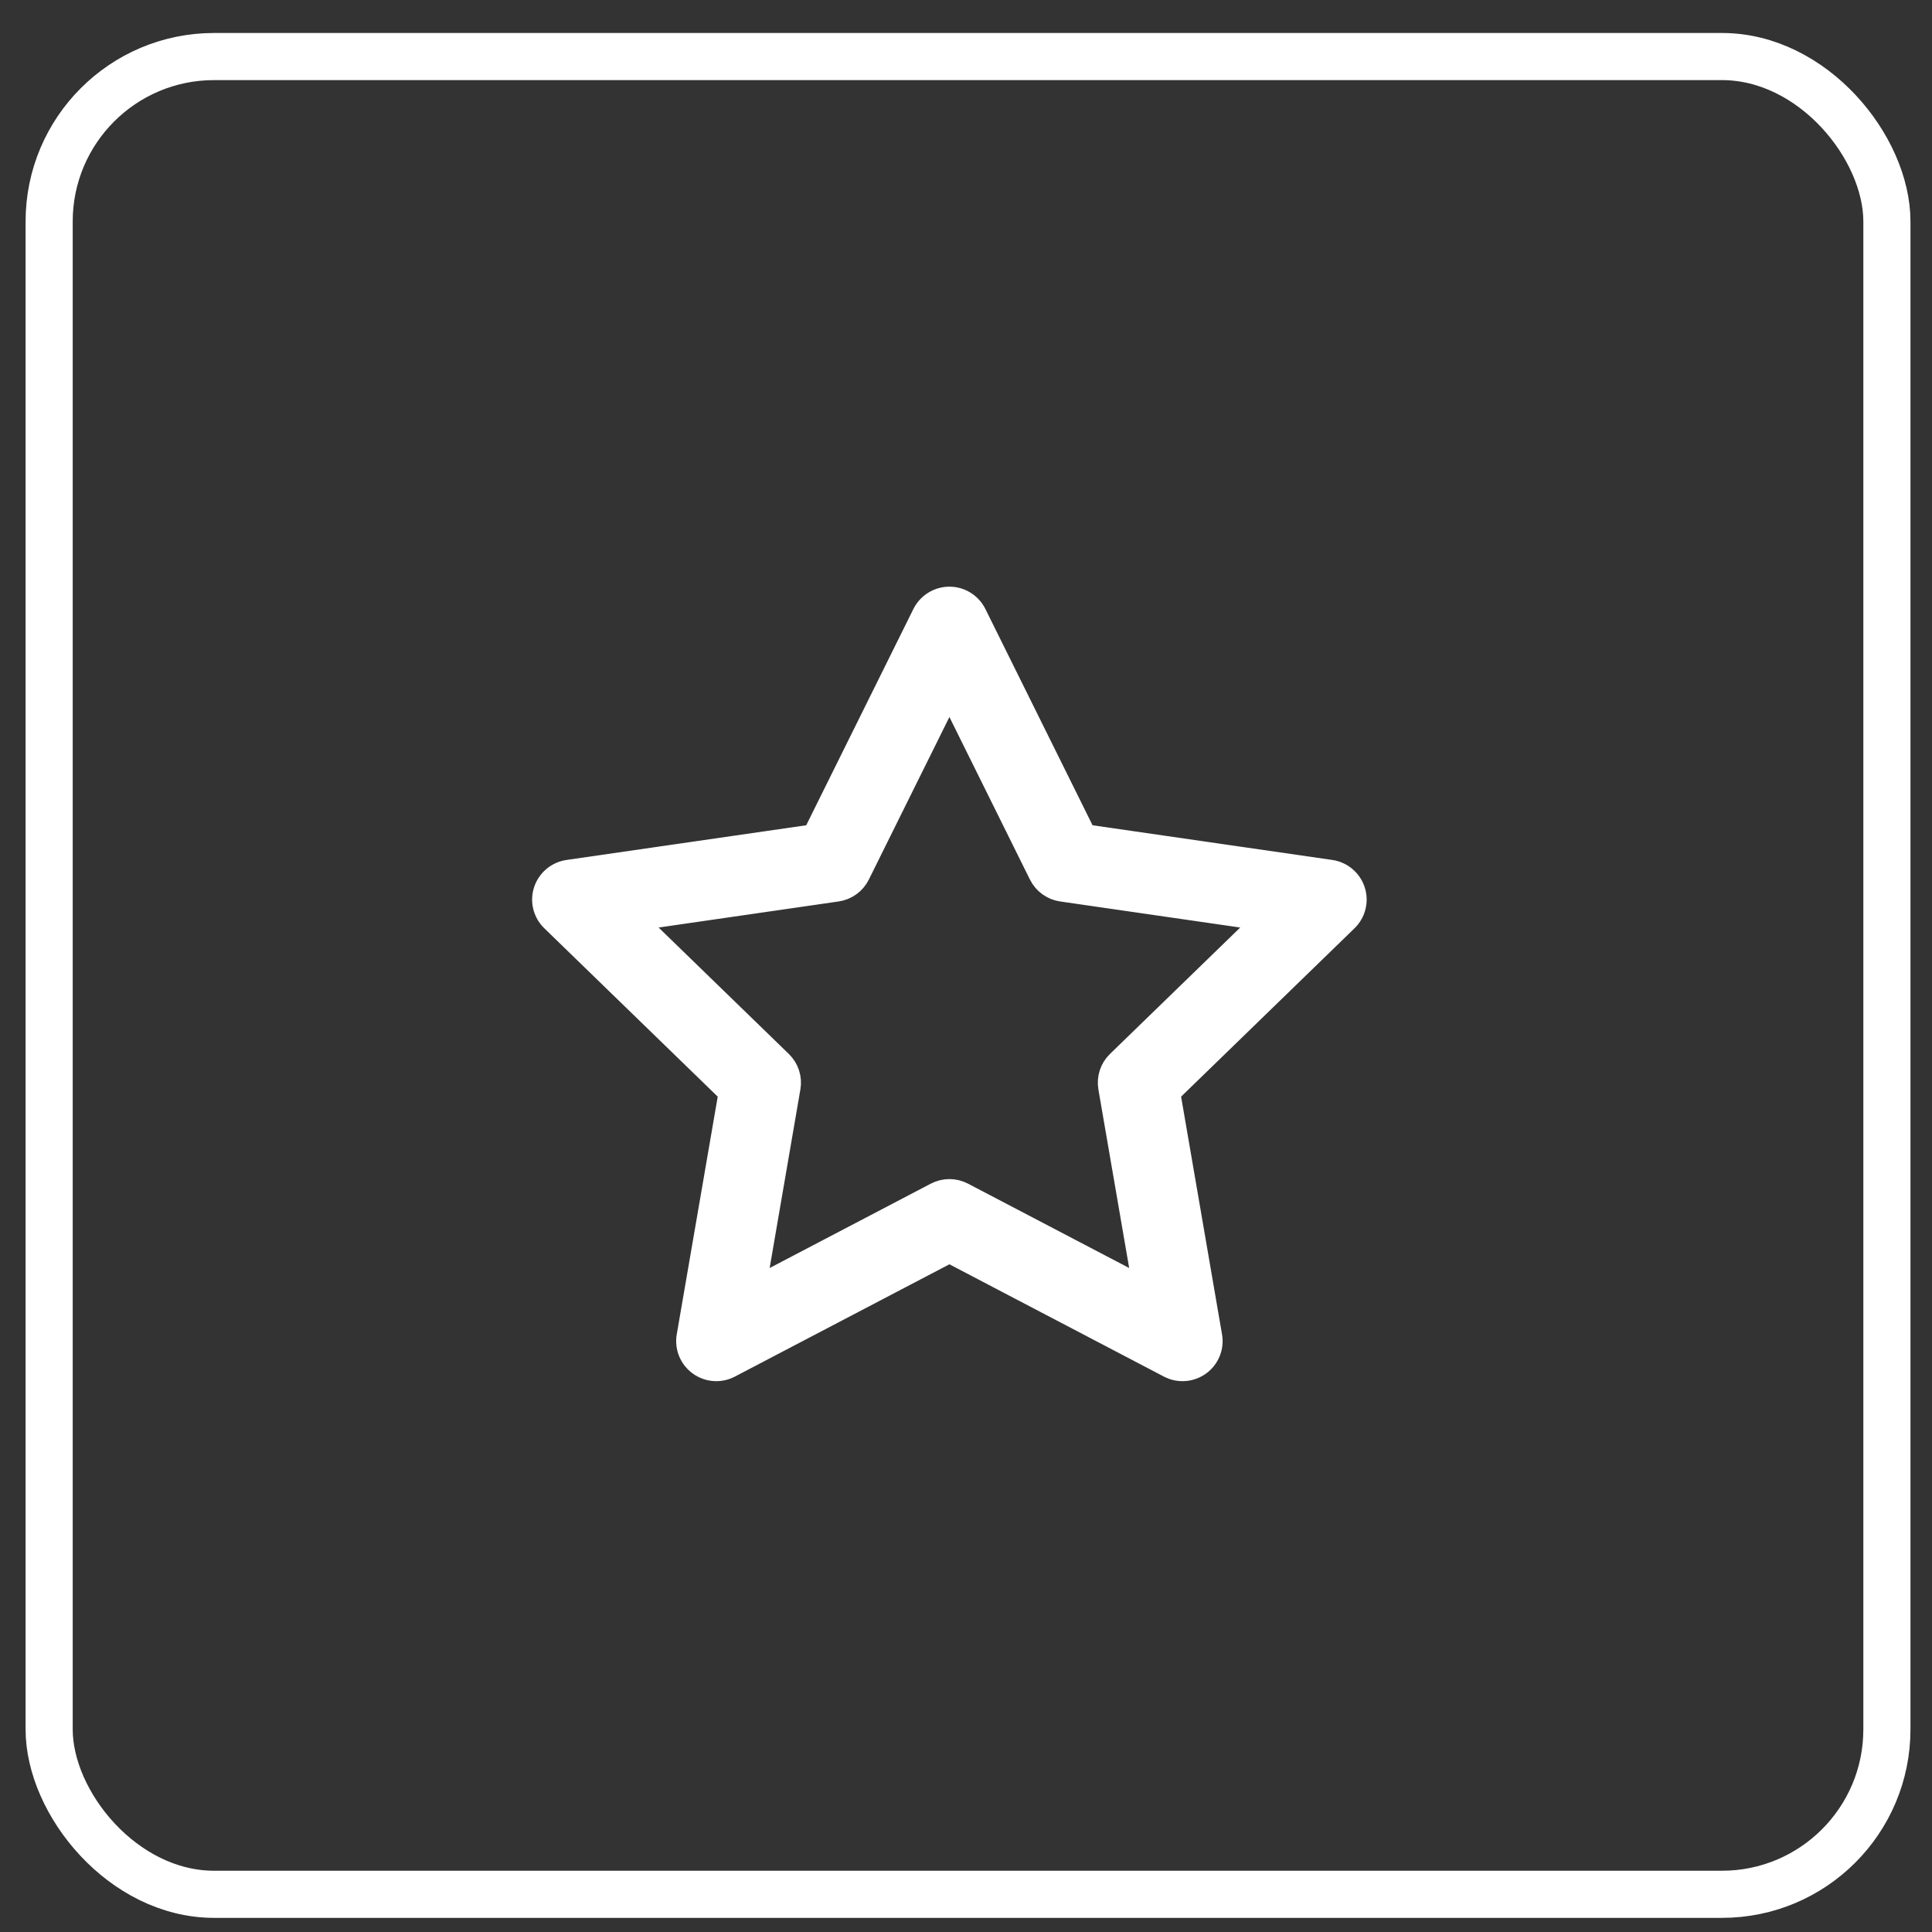
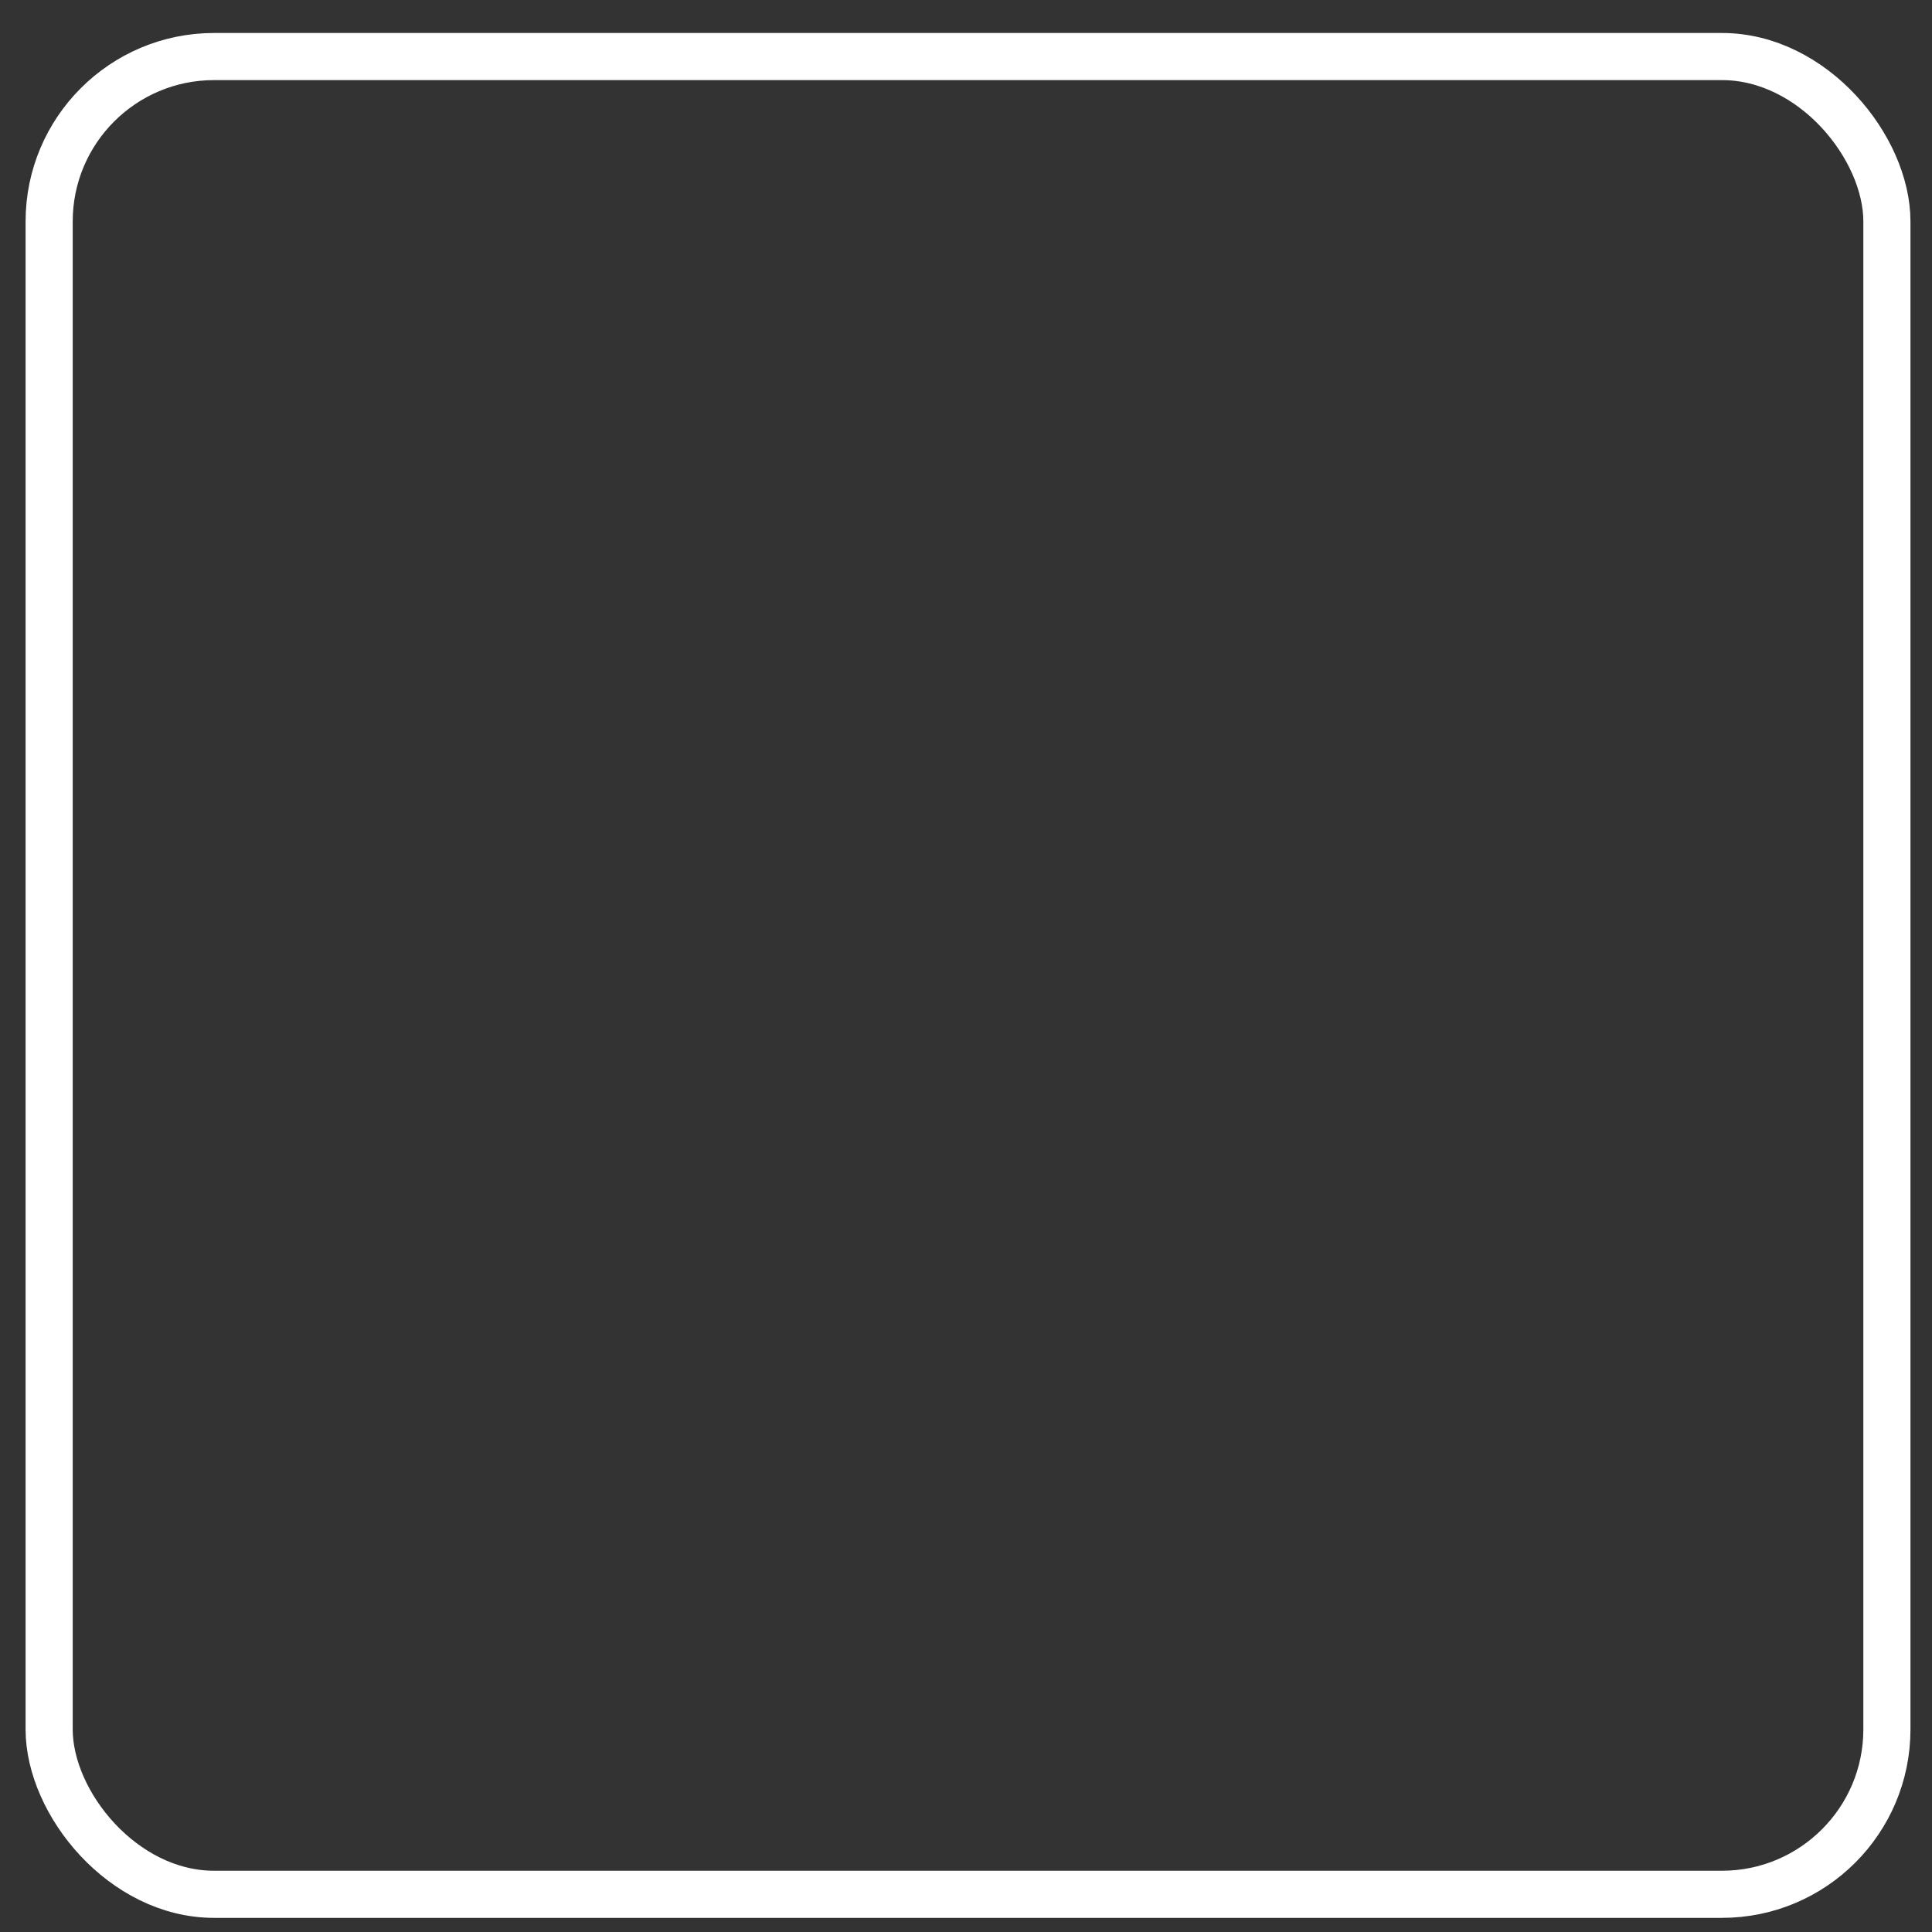
<svg xmlns="http://www.w3.org/2000/svg" width="41" height="41" viewBox="0 0 41 41" fill="none">
  <rect x="0" y="0" width="41" height="41" fill="#333333" stroke="none" />
-   <path fill-rule="evenodd" clip-rule="evenodd" d="M20.148 12.7C20.377 12.7 20.586 12.83 20.687 13.034L23.02 17.742L28.238 18.497C28.464 18.53 28.652 18.689 28.723 18.905C28.794 19.122 28.735 19.36 28.571 19.52L24.796 23.185L25.687 28.36C25.726 28.584 25.633 28.812 25.448 28.946C25.262 29.08 25.017 29.098 24.814 28.991L20.148 26.548L15.481 28.991C15.279 29.098 15.033 29.08 14.848 28.946C14.662 28.812 14.57 28.584 14.608 28.36L15.5 23.185L11.725 19.52C11.56 19.36 11.501 19.122 11.572 18.905C11.643 18.689 11.831 18.53 12.058 18.497L17.275 17.742L19.608 13.034C19.71 12.83 19.919 12.7 20.148 12.7ZM20.148 14.653L18.214 18.555C18.127 18.732 17.957 18.855 17.761 18.883L13.438 19.509L16.566 22.546C16.708 22.684 16.773 22.882 16.739 23.077L16.001 27.365L19.868 25.341C20.043 25.249 20.253 25.249 20.428 25.341L24.295 27.365L23.556 23.077C23.523 22.882 23.587 22.684 23.729 22.546L26.858 19.509L22.534 18.883C22.338 18.855 22.169 18.732 22.081 18.555L20.148 14.653Z" fill="white" stroke="white" stroke-width="0.5" stroke-linecap="round" stroke-linejoin="round" />
  <rect x="1.043" y="1.2" width="39" height="39" rx="3.5" stroke="white" />
</svg>